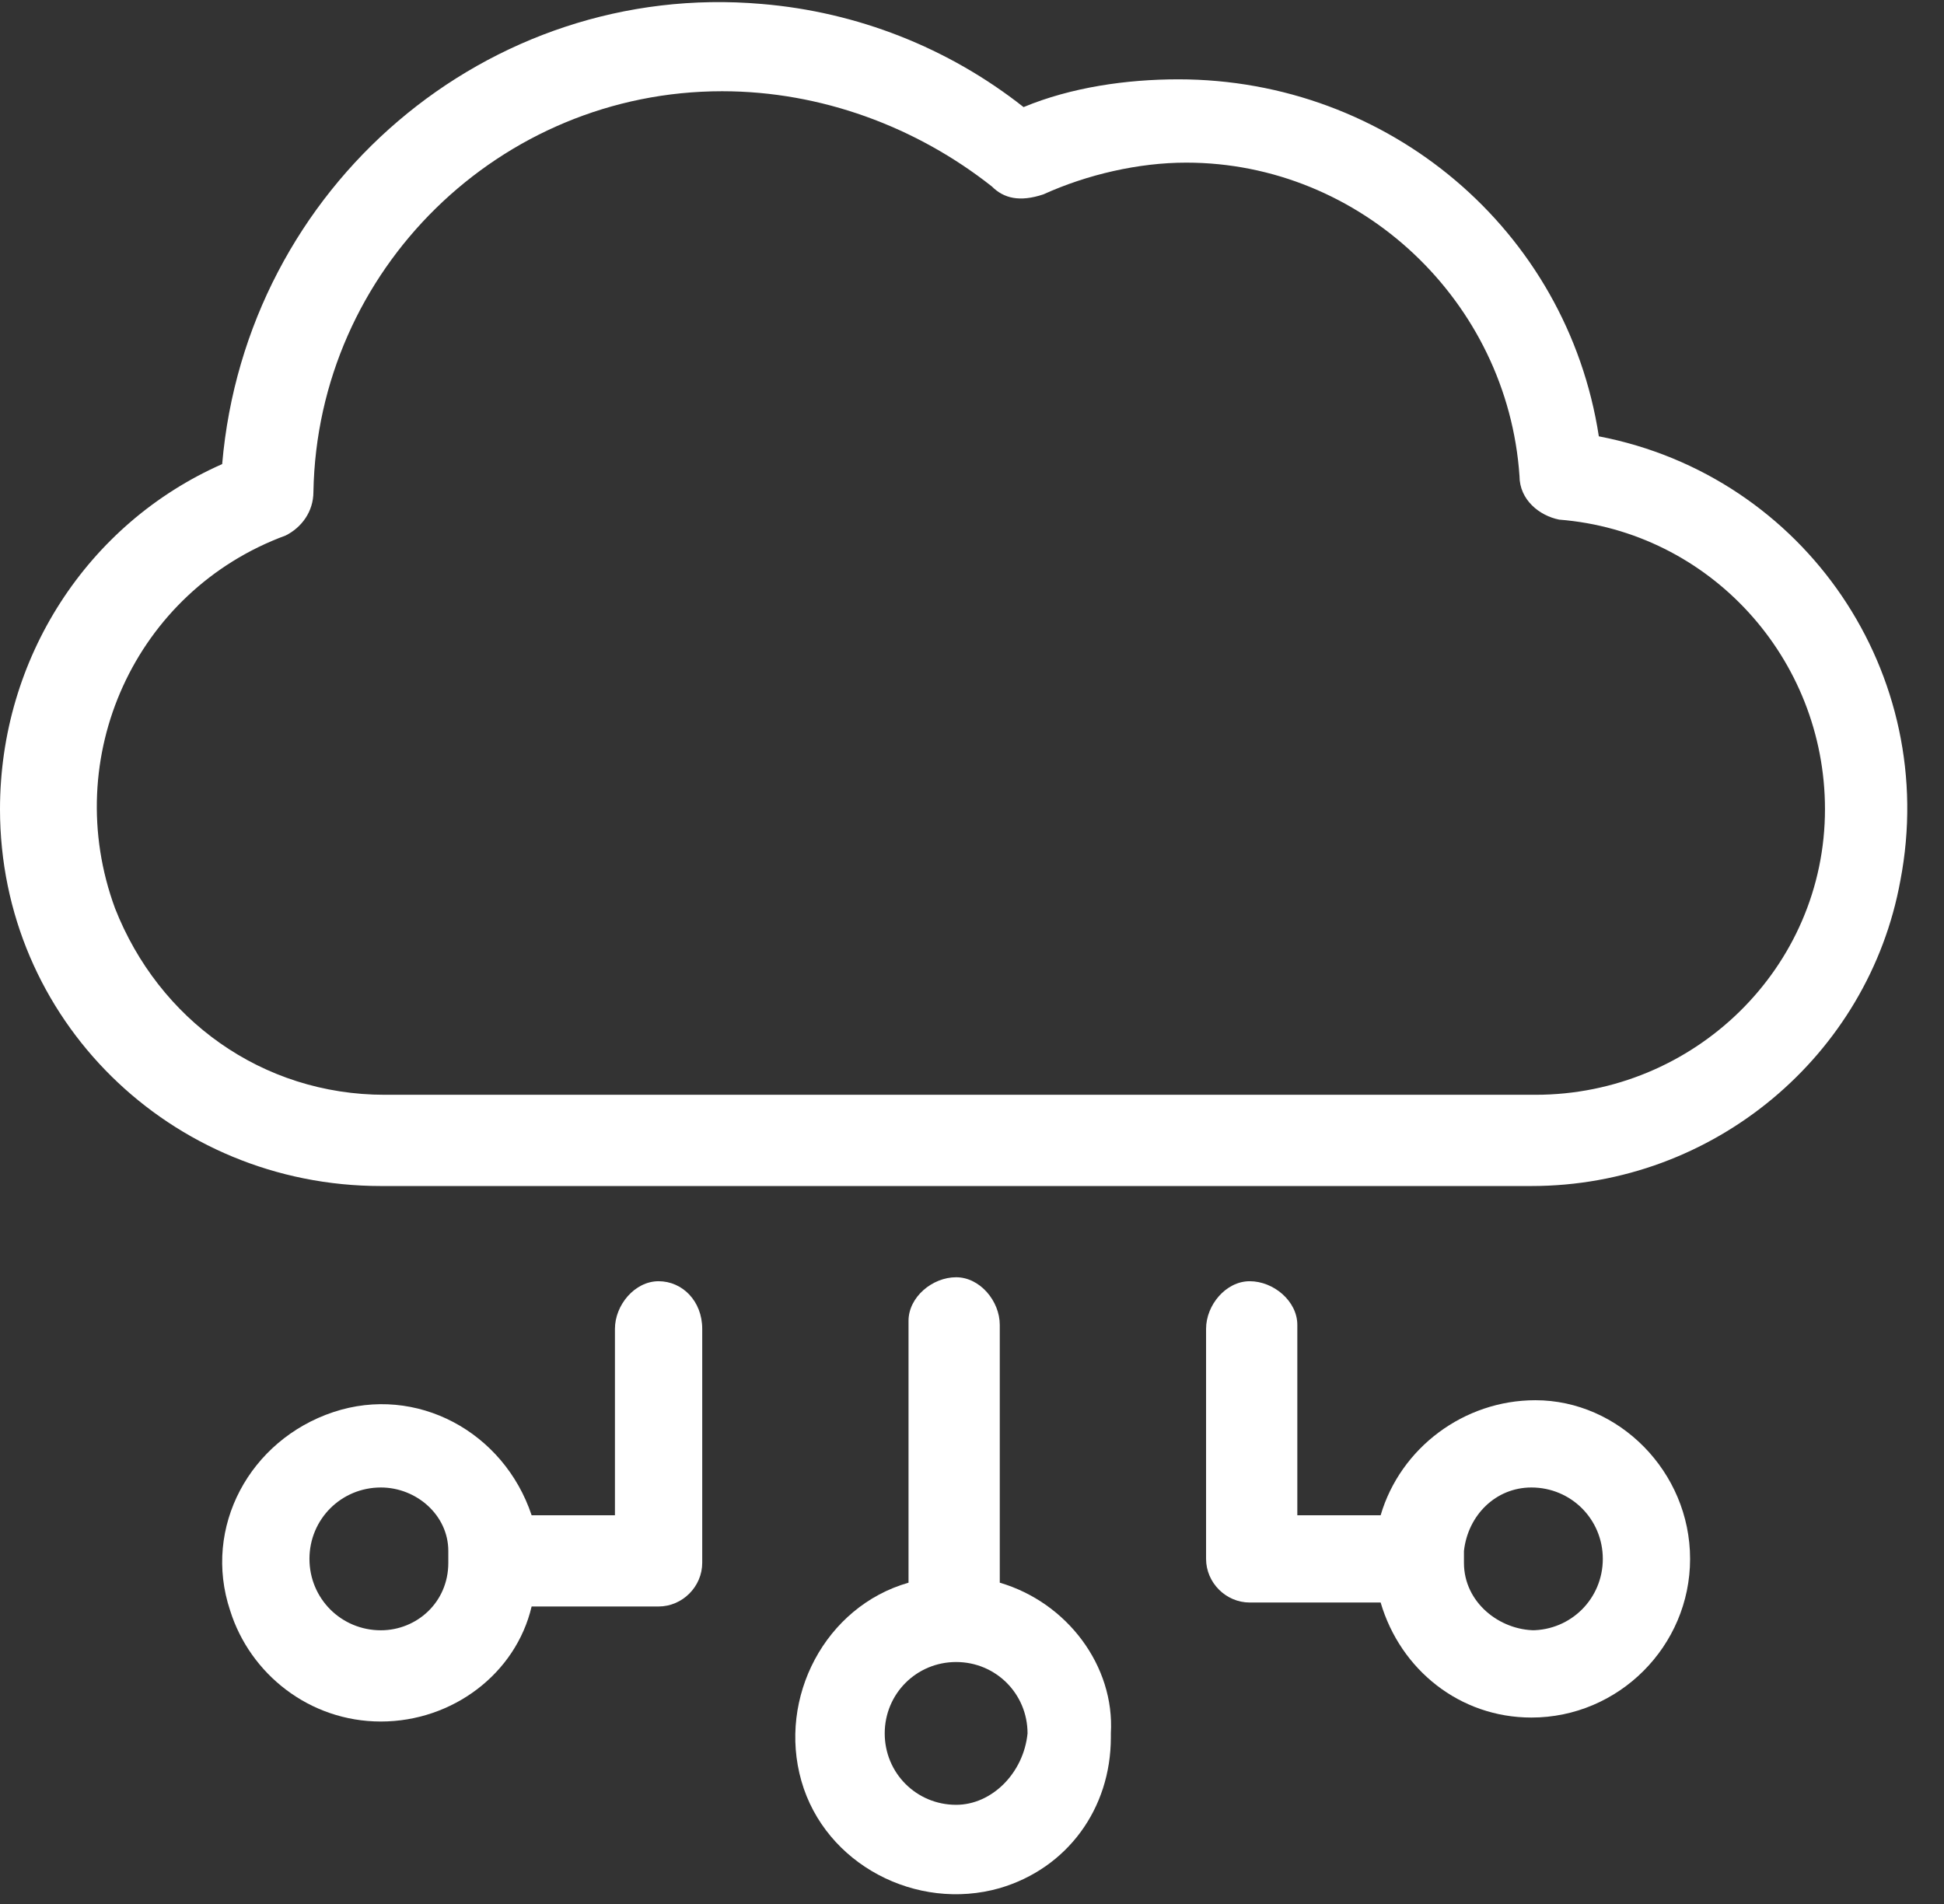
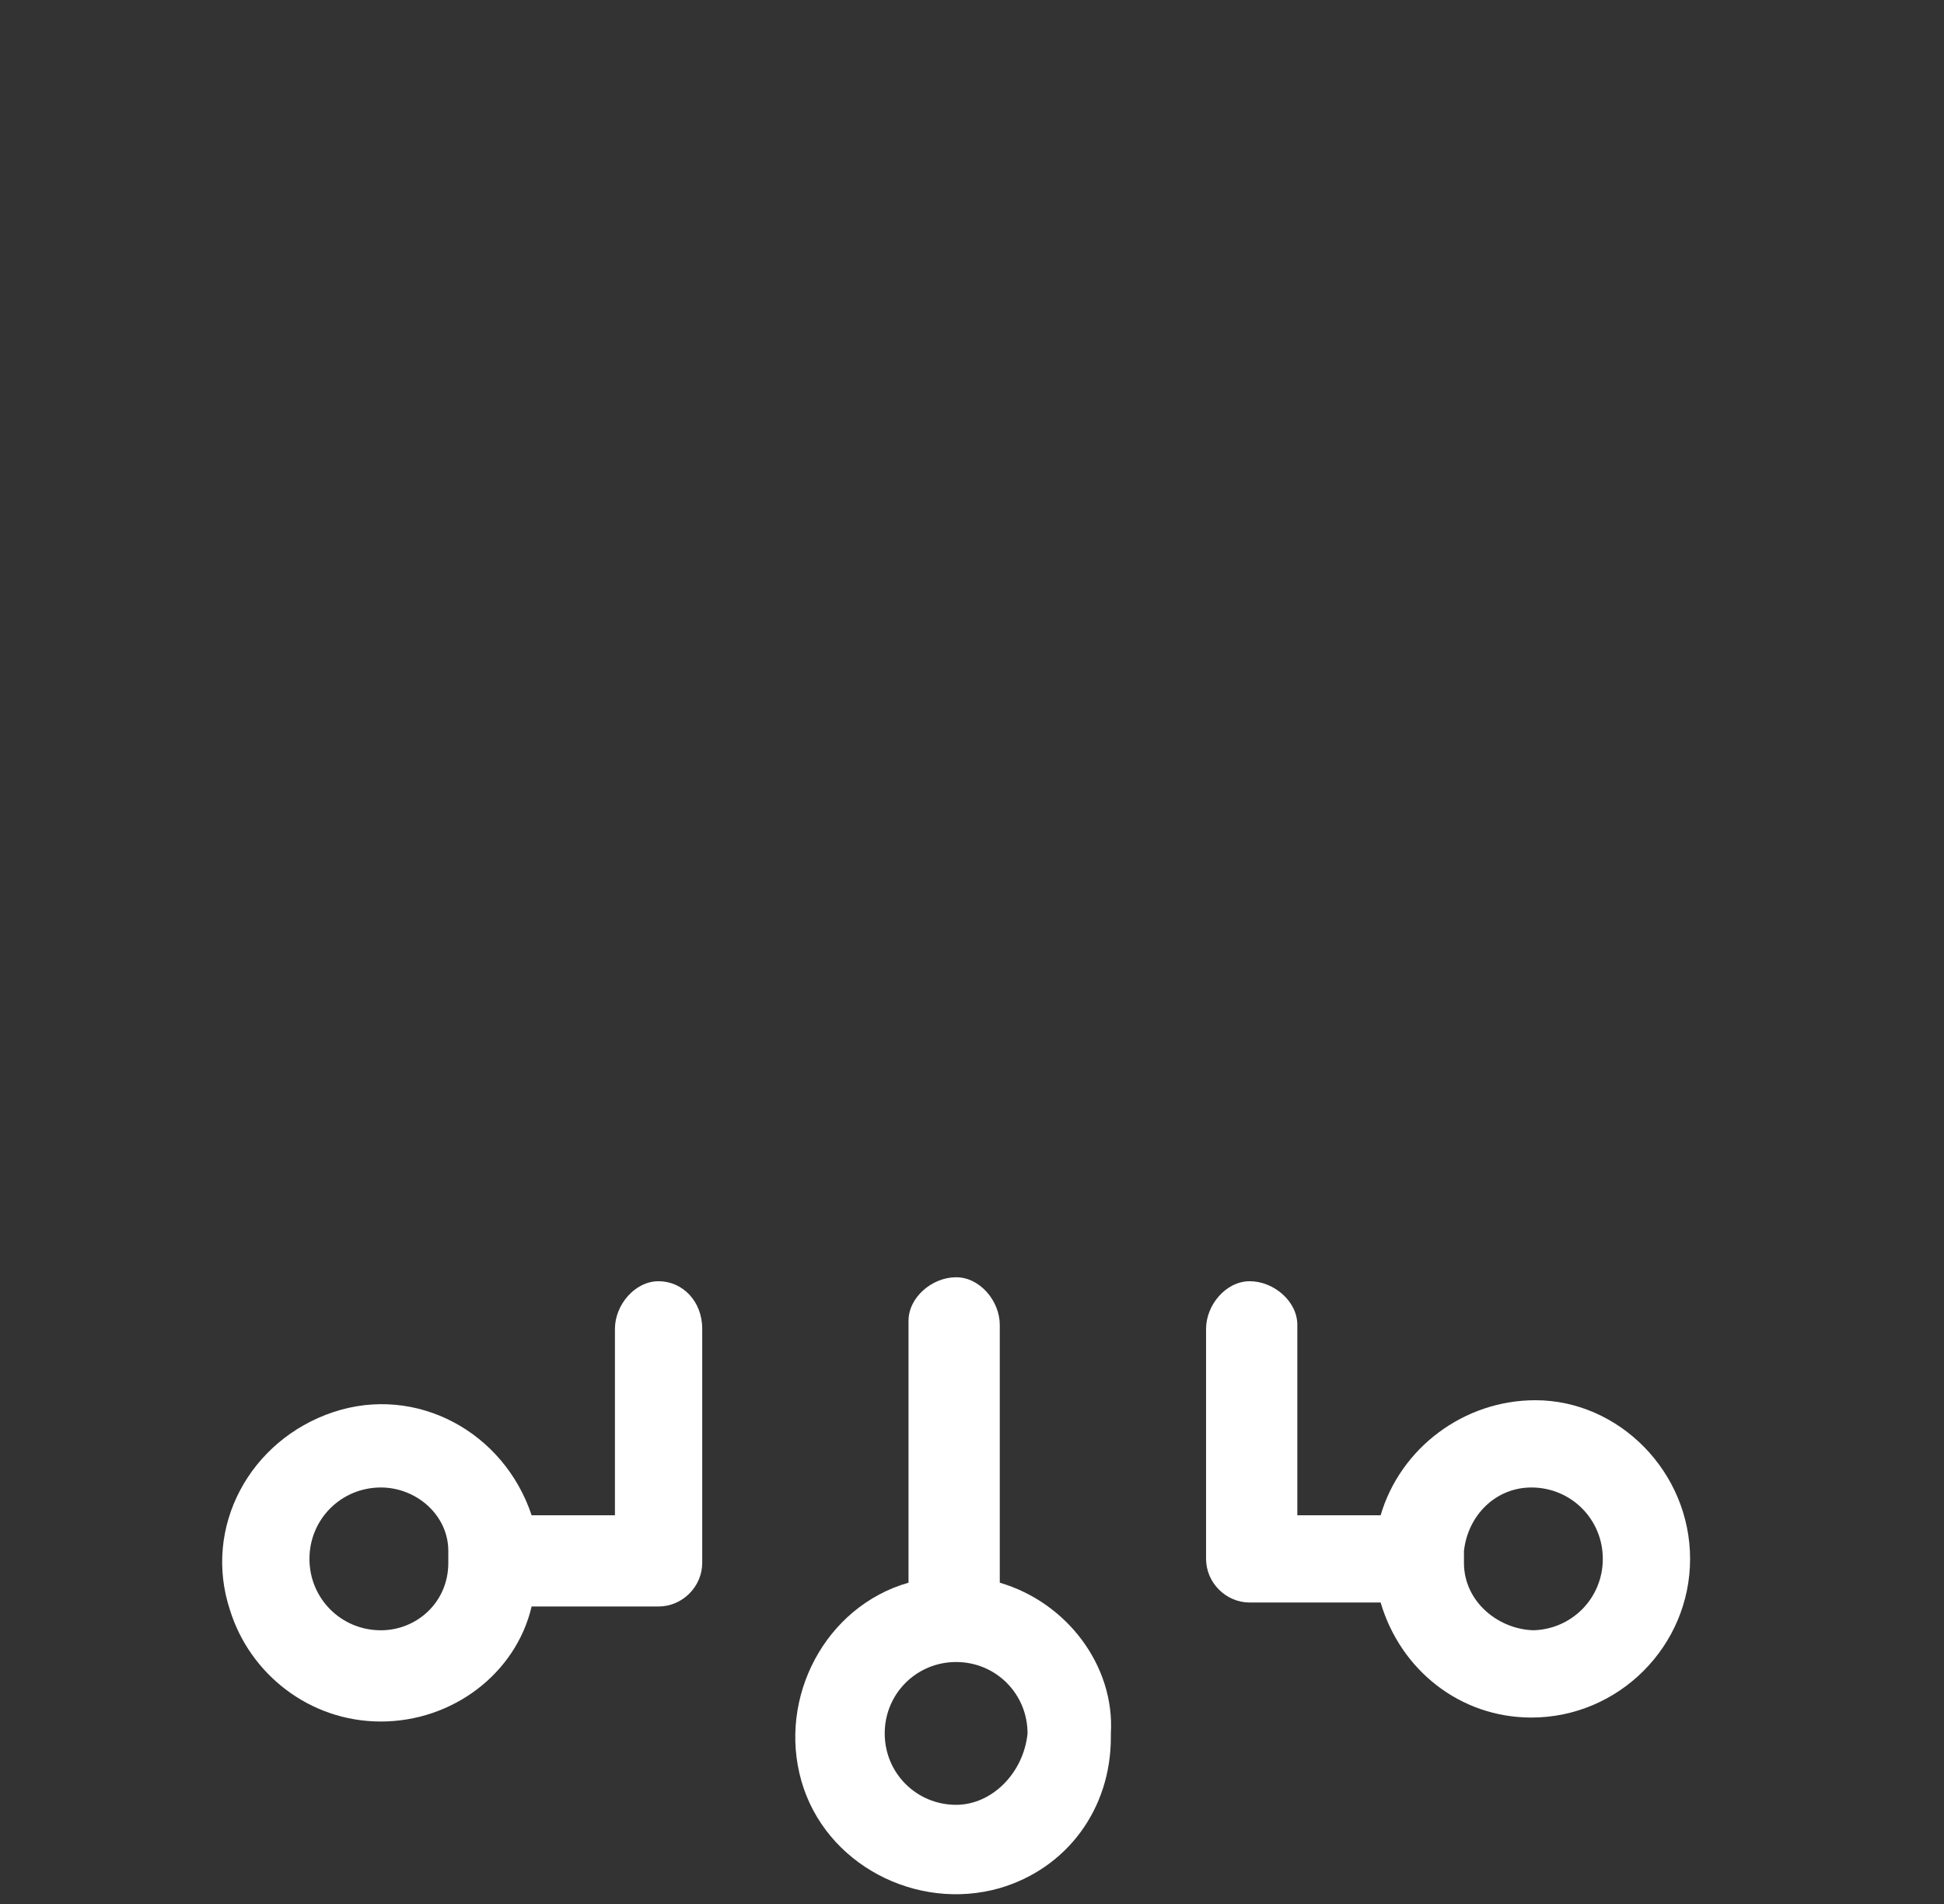
<svg xmlns="http://www.w3.org/2000/svg" width="49px" height="48px" viewBox="0 0 49 48" version="1.1">
  <rect x="0" y="0" width="49" height="48" fill="#333333" stroke="none" />
  <title>01_DRE_SwissICT_Icons_Outline_SourcingCloud</title>
  <desc>Created with Sketch.</desc>
  <g id="Symbols" stroke="none" stroke-width="1" fill="none" fill-rule="evenodd">
    <g id="Fachgruppen" transform="translate(-683, -243)" fill="#FFFFFF" fill-rule="nonzero">
      <g id="01_DRE_SwissICT_Icons_Outline_SourcingCloud" transform="translate(683, 243)">
        <path d="M25.2,39.9 L25.2,33.5 C25.2,33.5 25.2,33.4 25.2,33.4 C25.2,32.8 24.7,32.2 24.1,32.2 C23.5,32.2 22.9,32.7 22.9,33.3 C22.9,33.4 22.9,33.4 22.9,33.5 L22.9,39.9 C20.8,40.5 19.6,42.8 20.2,44.9 C20.8,47 23.1,48.2 25.2,47.6 C26.9,47.1 28,45.6 28,43.8 L28,43.7 C28.1,42 26.9,40.4 25.2,39.9 Z M24.1,45.5 C23.1,45.5 22.3,44.7 22.3,43.7 C22.3,42.7 23.1,41.9 24.1,41.9 C25.1,41.9 25.9,42.7 25.9,43.7 C25.8,44.7 25,45.5 24.1,45.5 C24.1,45.5 24.1,45.5 24.1,45.5 Z" id="Shape" />
        <path d="M16.6,32.3 C16,32.3 15.5,32.9 15.5,33.5 L15.5,38.2 L13.4,38.2 C12.7,36.1 10.5,34.9 8.4,35.6 C6.3,36.3 5.1,38.5 5.8,40.6 C6.3,42.2 7.8,43.4 9.6,43.4 L9.6,43.4 C11.4,43.4 13,42.2 13.4,40.5 L16.6,40.5 C17.2,40.5 17.7,40 17.7,39.4 L17.7,33.5 C17.7,32.8 17.2,32.3 16.6,32.3 Z M9.6,41.1 C8.6,41.1 7.8,40.3 7.8,39.3 C7.8,38.3 8.6,37.5 9.6,37.5 L9.6,37.5 C10.5,37.5 11.3,38.2 11.3,39.1 C11.3,39.1 11.3,39.2 11.3,39.3 C11.3,39.4 11.3,39.4 11.3,39.4 C11.3,40.4 10.5,41.1 9.6,41.1 Z" id="Shape" />
        <path d="M38.7,35.3 C36.9,35.3 35.3,36.5 34.8,38.2 L32.7,38.2 L32.7,33.4 C32.7,32.8 32.1,32.3 31.5,32.3 C30.9,32.3 30.4,32.9 30.4,33.5 L30.4,39.3 C30.4,39.9 30.9,40.4 31.5,40.4 L34.8,40.4 C35.3,42.1 36.8,43.3 38.6,43.3 L38.6,43.3 C40.8,43.3 42.6,41.5 42.6,39.3 C42.6,37.1 40.8,35.3 38.7,35.3 L38.7,35.3 Z M38.7,41.1 C37.8,41.1 36.9,40.4 36.9,39.4 C36.9,39.3 36.9,39.3 36.9,39.2 C36.9,39.2 36.9,39.2 36.9,39.1 C37,38.2 37.7,37.5 38.6,37.5 L38.6,37.5 C39.6,37.5 40.4,38.3 40.4,39.3 C40.4,40.3 39.6,41.1 38.6,41.1 L38.7,41.1 L38.7,41.1 Z" id="Shape" />
-         <path d="M38.6,29.9 L9.6,29.9 C4.3,29.9 0,25.7 0,20.4 C0,16.6 2.2,13.2 5.6,11.7 C6.2,4.7 12.3,-0.5 19.2,0.1 C21.6,0.3 23.9,1.2 25.8,2.7 C27,2.2 28.4,2 29.7,2 C35,2 39.5,5.8 40.3,11 C45.5,12 48.9,17 47.9,22.2 C47.1,26.6 43.2,29.9 38.6,29.9 Z M18.2,2.3 C12.6,2.3 8,6.8 7.9,12.4 C7.9,12.9 7.6,13.3 7.2,13.5 C3.4,14.9 1.5,19.1 2.9,22.9 C4,25.7 6.6,27.6 9.7,27.6 L38.7,27.6 C42.7,27.6 46,24.4 46,20.4 C46,16.6 43.1,13.4 39.3,13.1 C38.8,13 38.3,12.6 38.3,12 C38,7.6 34.3,4.1 29.9,4.1 C28.7,4.1 27.4,4.4 26.3,4.9 C25.7,5.1 25.3,5 25,4.7 C23.1,3.2 20.7,2.3 18.2,2.3 Z" id="Shape" />
      </g>
    </g>
  </g>
</svg>